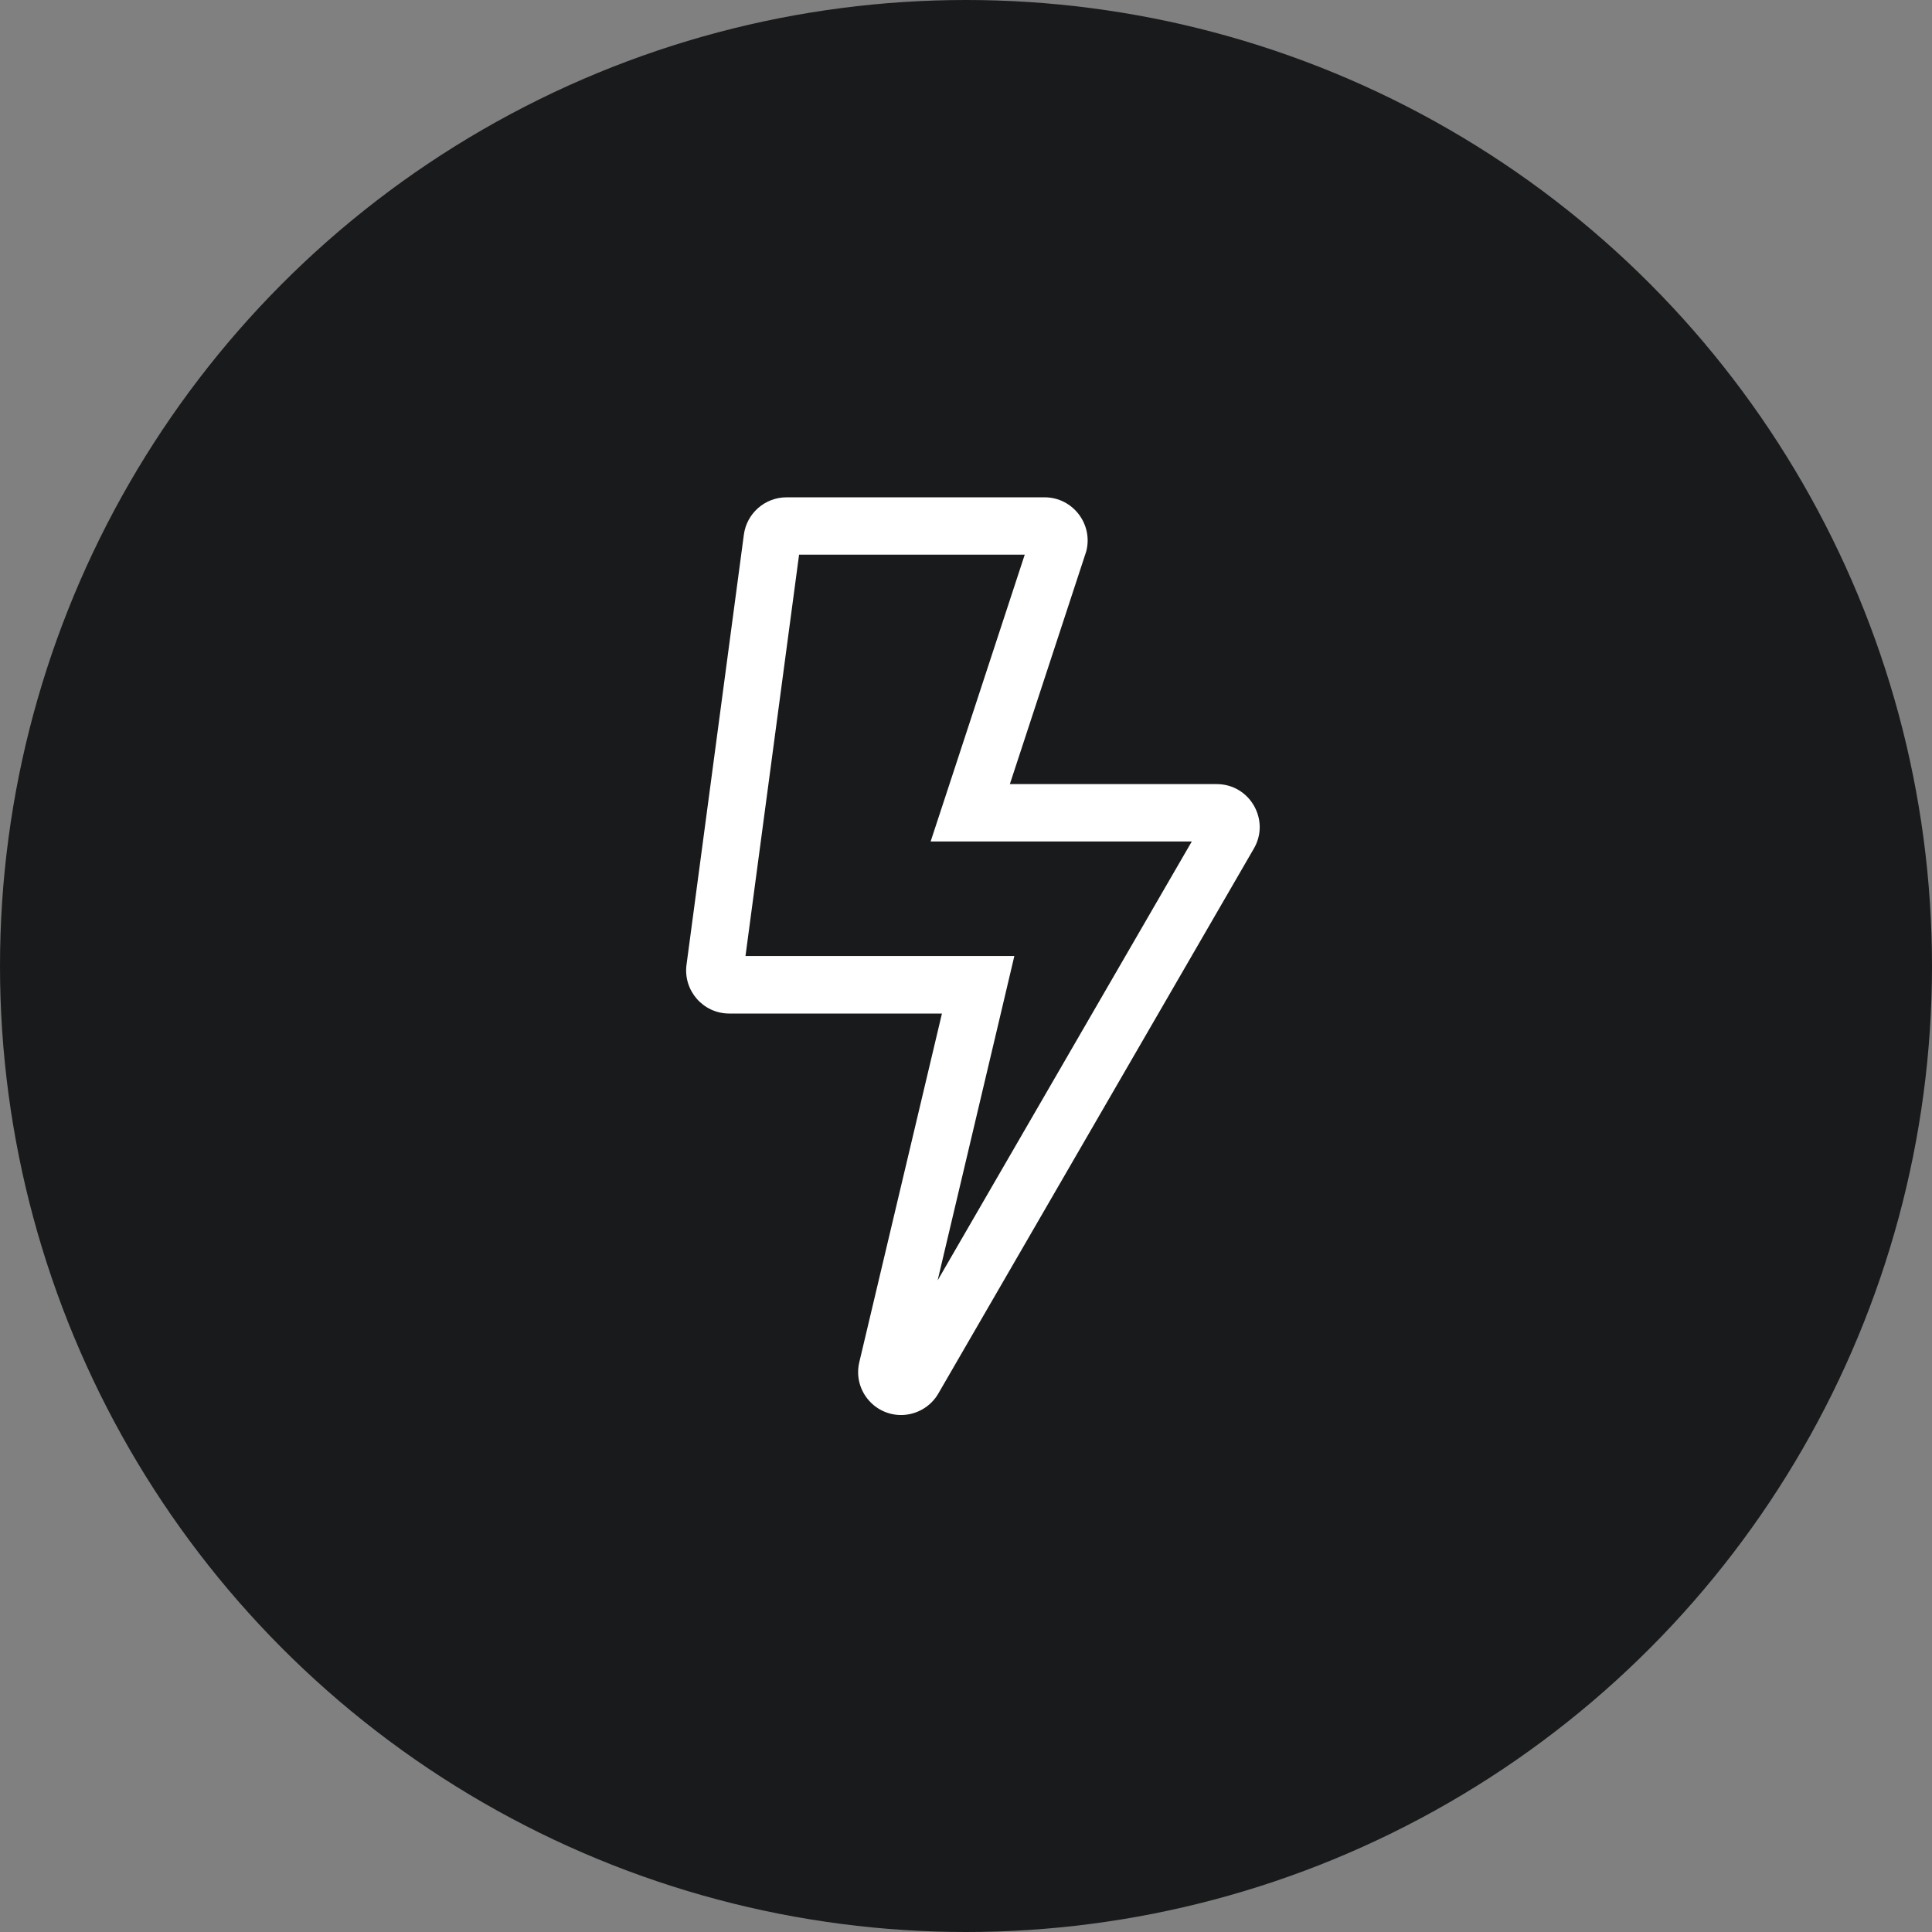
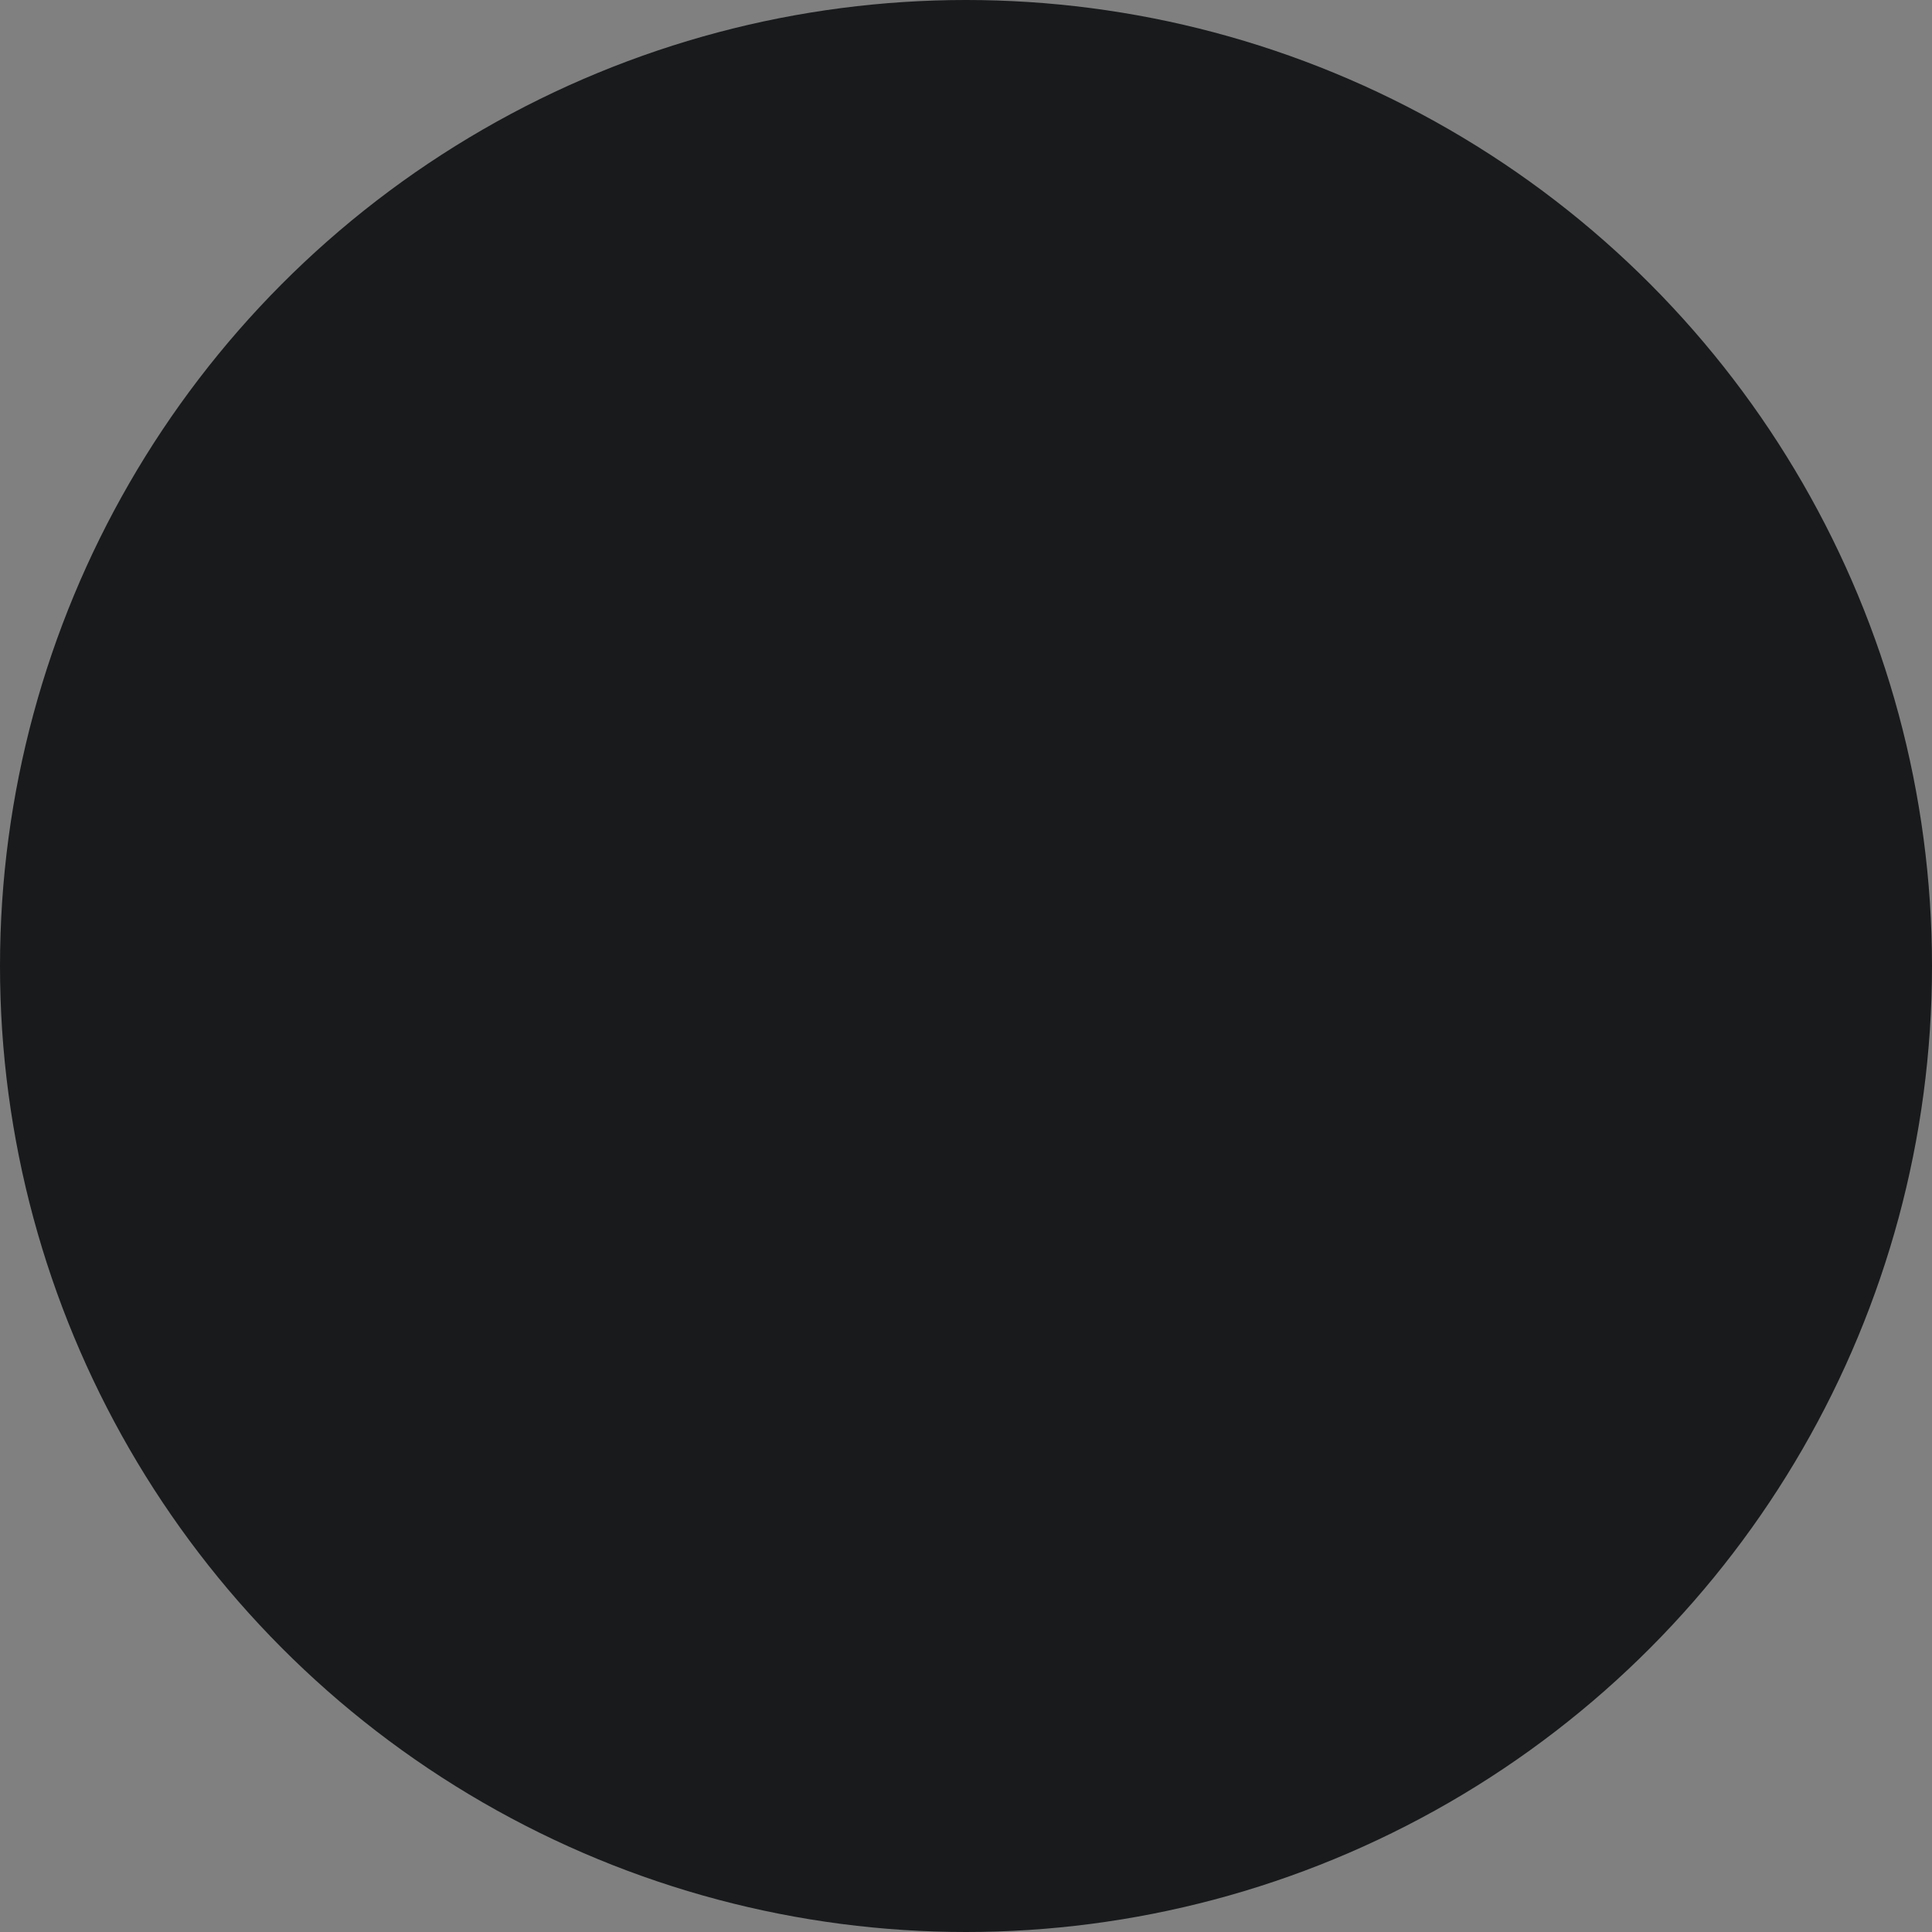
<svg xmlns="http://www.w3.org/2000/svg" fill="none" viewBox="0 0 80 80" height="80" width="80">
  <rect x="0" y="0" width="80" height="80" fill="#808080" stroke="none" />
  <circle fill="#181A1C" r="40" cy="40" cx="40" />
  <g clip-path="url(#clip0_2336_261)">
-     <path fill="white" d="M50.381 32.468H41.816L44.978 22.834C45.275 21.706 44.422 20.593 43.256 20.593H32.569C31.678 20.593 30.921 21.253 30.802 22.137L28.427 39.949C28.286 41.018 29.117 41.968 30.194 41.968H39.004L35.582 56.404C35.315 57.532 36.176 58.593 37.311 58.593C37.927 58.593 38.529 58.267 38.855 57.702L51.918 35.14C52.608 33.96 51.754 32.468 50.381 32.468ZM38.825 53.019L41.312 42.51L42.002 39.586H30.869L33.088 22.968H42.432L39.56 31.726L38.536 34.843H49.35L38.825 53.019Z" />
+     <path fill="white" d="M50.381 32.468H41.816L44.978 22.834C45.275 21.706 44.422 20.593 43.256 20.593H32.569C31.678 20.593 30.921 21.253 30.802 22.137L28.427 39.949C28.286 41.018 29.117 41.968 30.194 41.968H39.004C35.315 57.532 36.176 58.593 37.311 58.593C37.927 58.593 38.529 58.267 38.855 57.702L51.918 35.14C52.608 33.96 51.754 32.468 50.381 32.468ZM38.825 53.019L41.312 42.51L42.002 39.586H30.869L33.088 22.968H42.432L39.56 31.726L38.536 34.843H49.35L38.825 53.019Z" />
  </g>
  <defs>
    <clipPath id="clip0_2336_261">
-       <rect transform="translate(28 20)" fill="white" height="39" width="25" />
-     </clipPath>
+       </clipPath>
  </defs>
</svg>